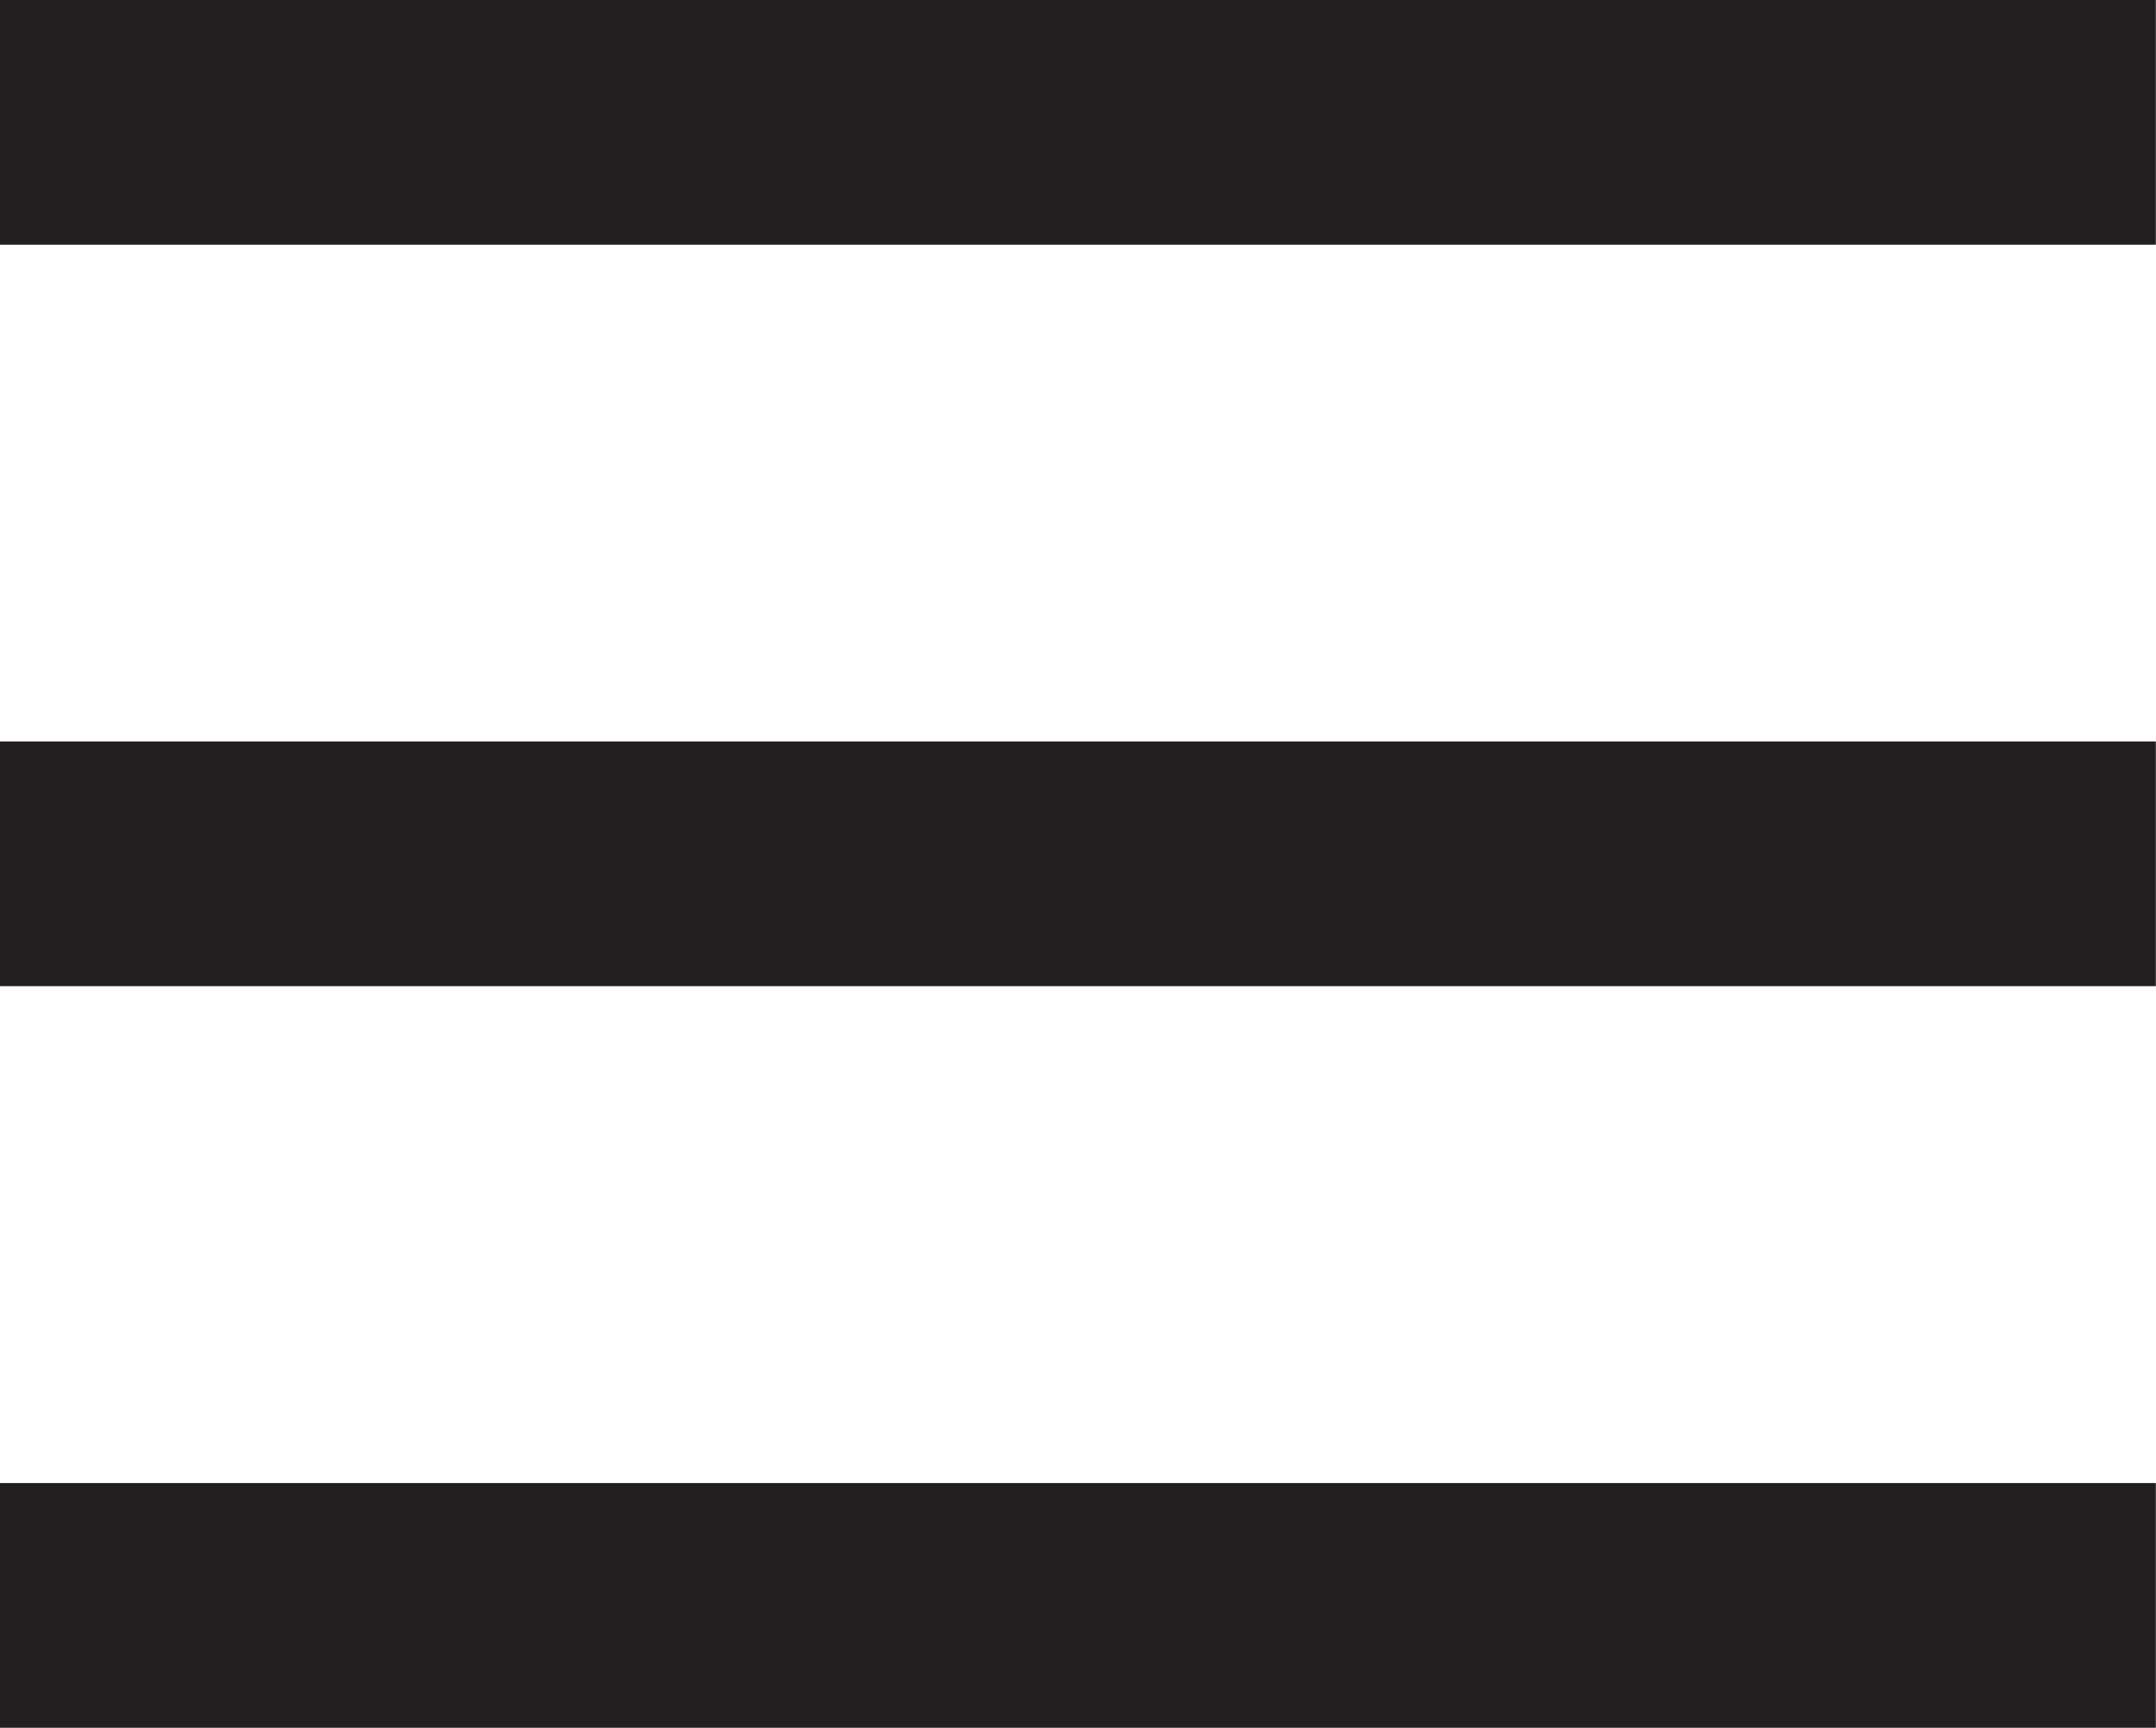
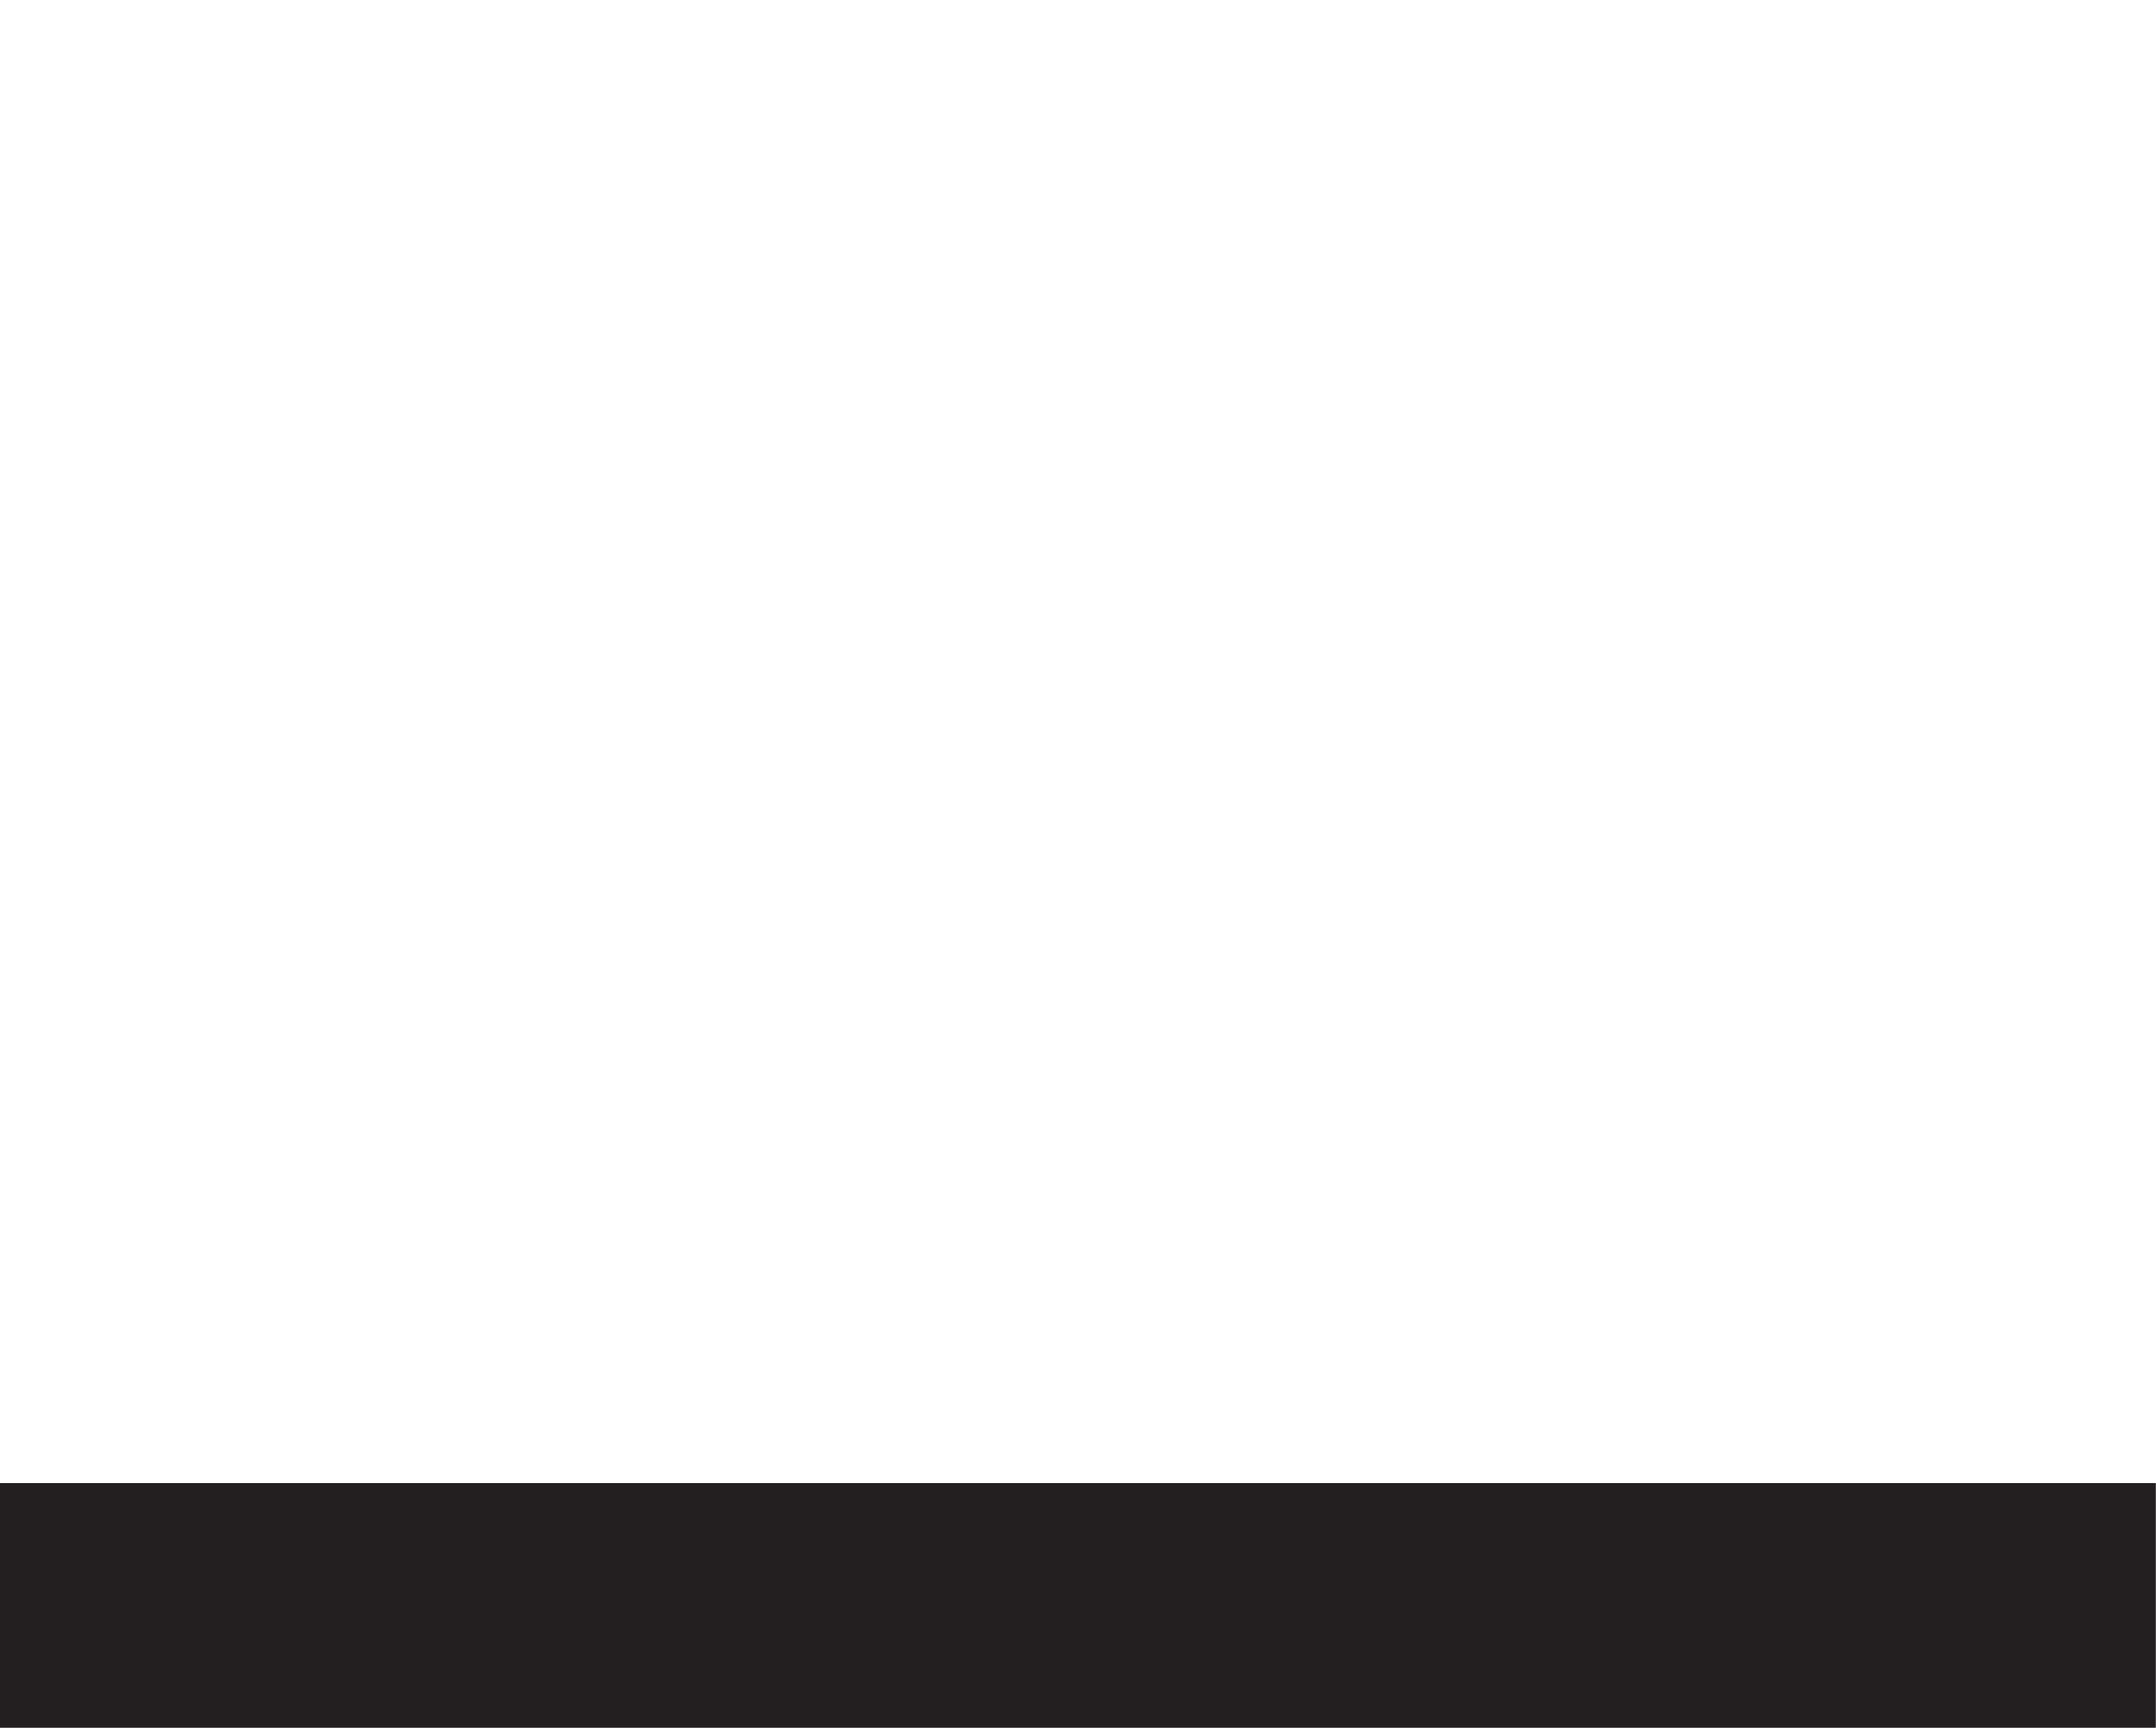
<svg xmlns="http://www.w3.org/2000/svg" width="13.214" height="10.591" viewBox="0 0 13.214 10.591">
  <g id="Group_1503" data-name="Group 1503" transform="translate(0 0.75)">
-     <line id="Line_1" data-name="Line 1" x2="13.213" fill="none" stroke="#231f20" stroke-width="1.5" />
-     <line id="Line_2" data-name="Line 2" x2="13.213" transform="translate(0 4.545)" fill="none" stroke="#231f20" stroke-width="1.5" />
    <line id="Line_3" data-name="Line 3" x2="13.213" transform="translate(0 9.091)" fill="none" stroke="#231f20" stroke-width="1.5" />
  </g>
</svg>